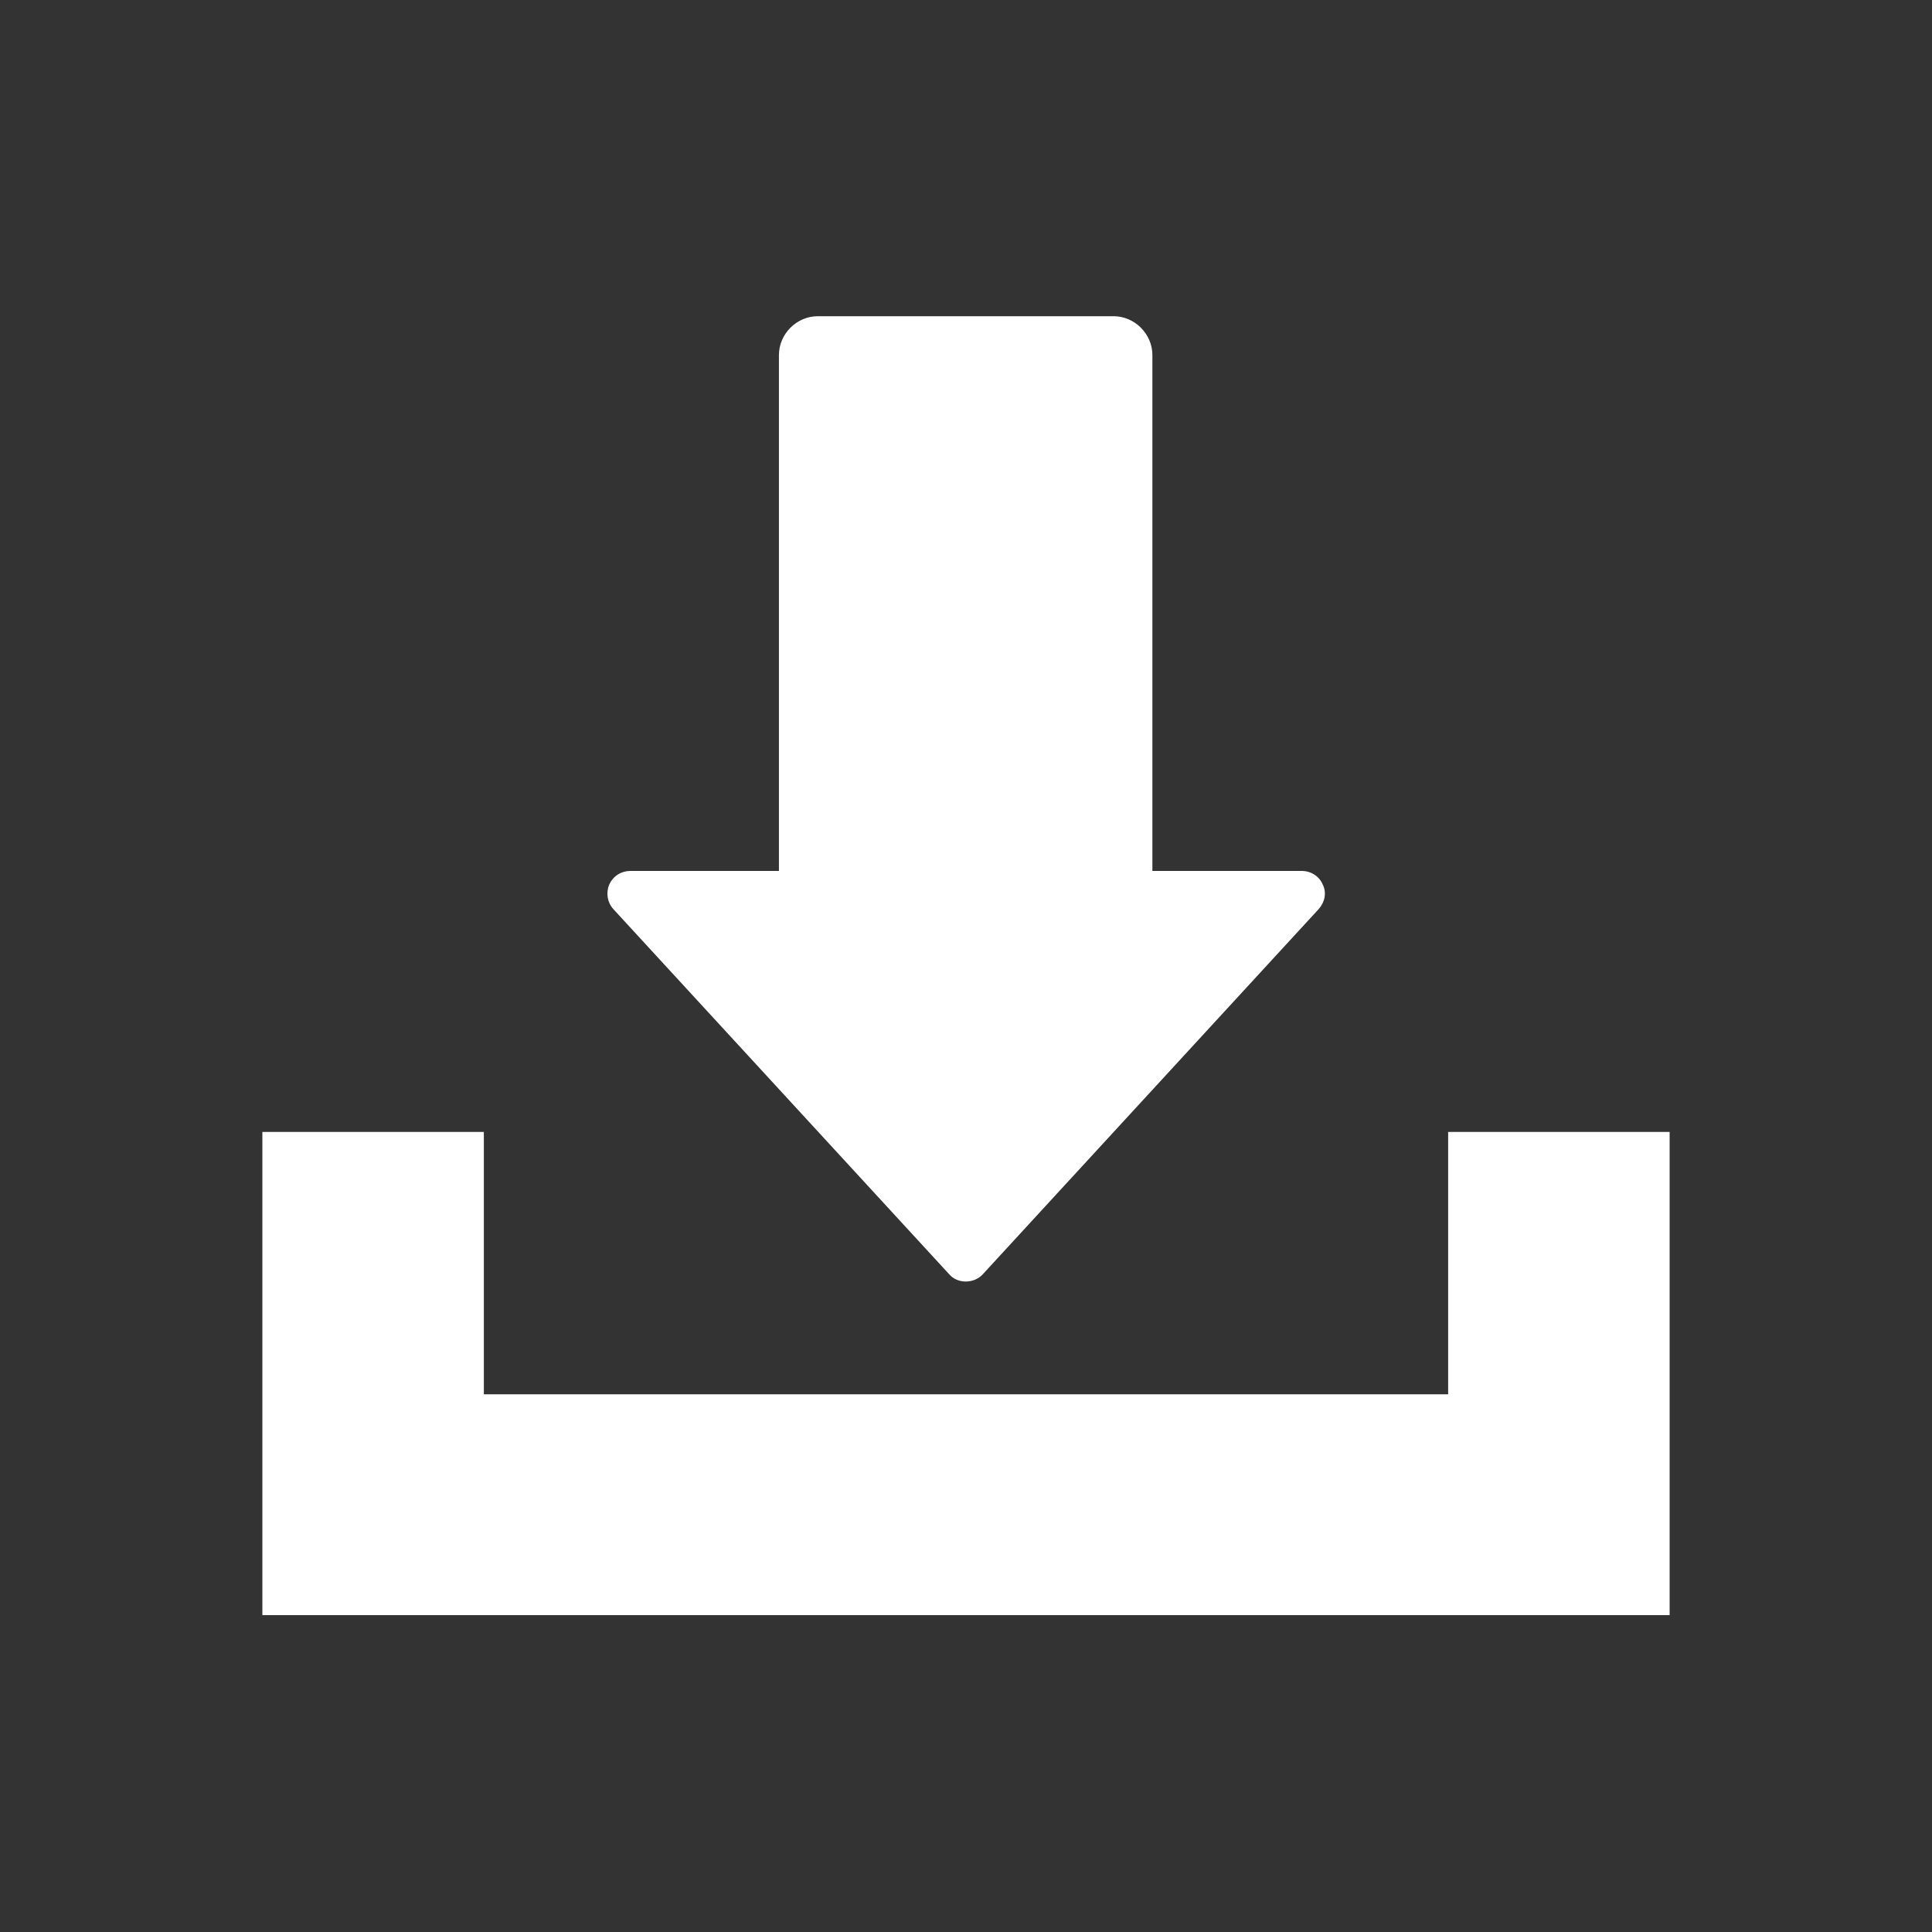
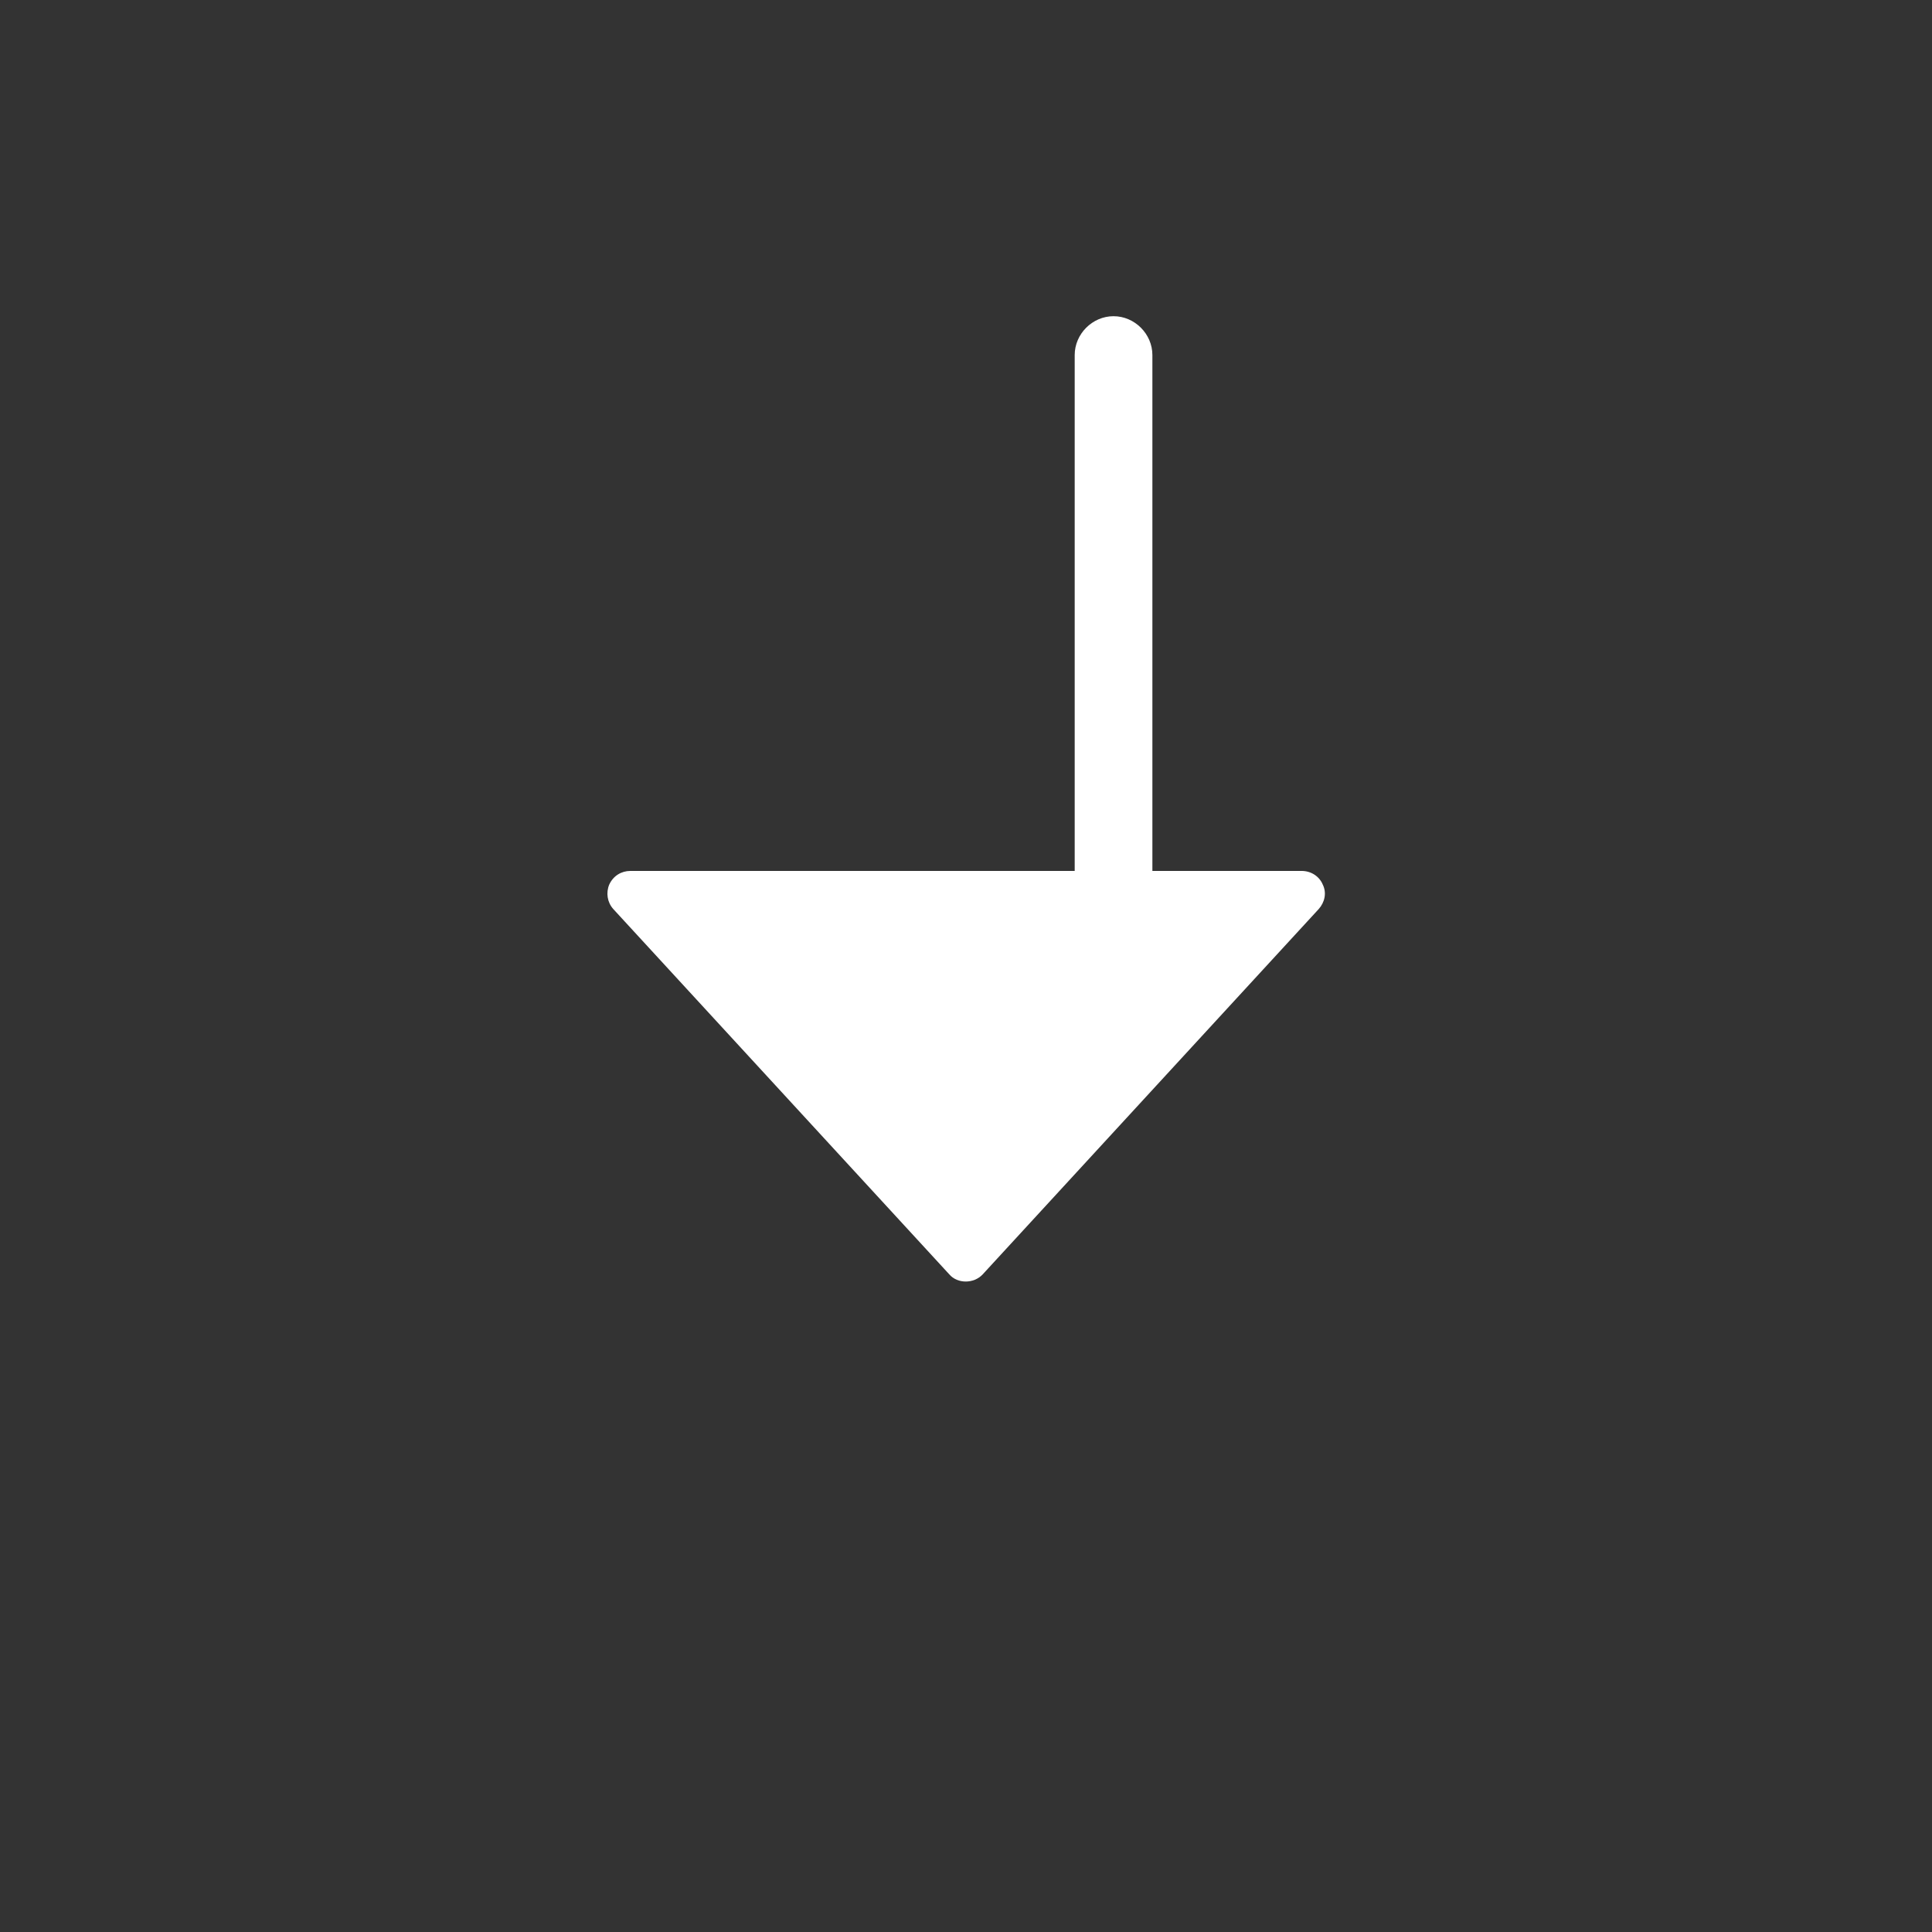
<svg xmlns="http://www.w3.org/2000/svg" version="1.1" id="レイヤー_1" x="0px" y="0px" viewBox="0 0 28.35 28.35" style="enable-background:new 0 0 28.35 28.35;" xml:space="preserve">
  <rect x="0" y="0" width="28.35" height="28.35" fill="#333333" stroke="none" />
  <style type="text/css">
	.st0{fill:#FFFFFF;}
</style>
  <g>
-     <path class="st0" d="M13.93,18.7c0.12,0.14,0.36,0.14,0.49,0l4.93-5.36c0.09-0.1,0.12-0.24,0.06-0.36c-0.05-0.12-0.17-0.2-0.31-0.2   h-2.19V5.21c0-0.31-0.26-0.57-0.57-0.57H12c-0.31,0-0.57,0.26-0.57,0.57v7.57H9.25c-0.13,0-0.25,0.07-0.31,0.2   C8.89,13.1,8.91,13.24,9,13.34L13.93,18.7z" />
-     <polygon class="st0" points="21.25,16.61 21.25,20.46 7.1,20.46 7.1,16.61 3.85,16.61 3.85,23.7 24.5,23.7 24.5,16.61  " />
+     <path class="st0" d="M13.93,18.7c0.12,0.14,0.36,0.14,0.49,0l4.93-5.36c0.09-0.1,0.12-0.24,0.06-0.36c-0.05-0.12-0.17-0.2-0.31-0.2   h-2.19V5.21c0-0.31-0.26-0.57-0.57-0.57c-0.31,0-0.57,0.26-0.57,0.57v7.57H9.25c-0.13,0-0.25,0.07-0.31,0.2   C8.89,13.1,8.91,13.24,9,13.34L13.93,18.7z" />
  </g>
</svg>